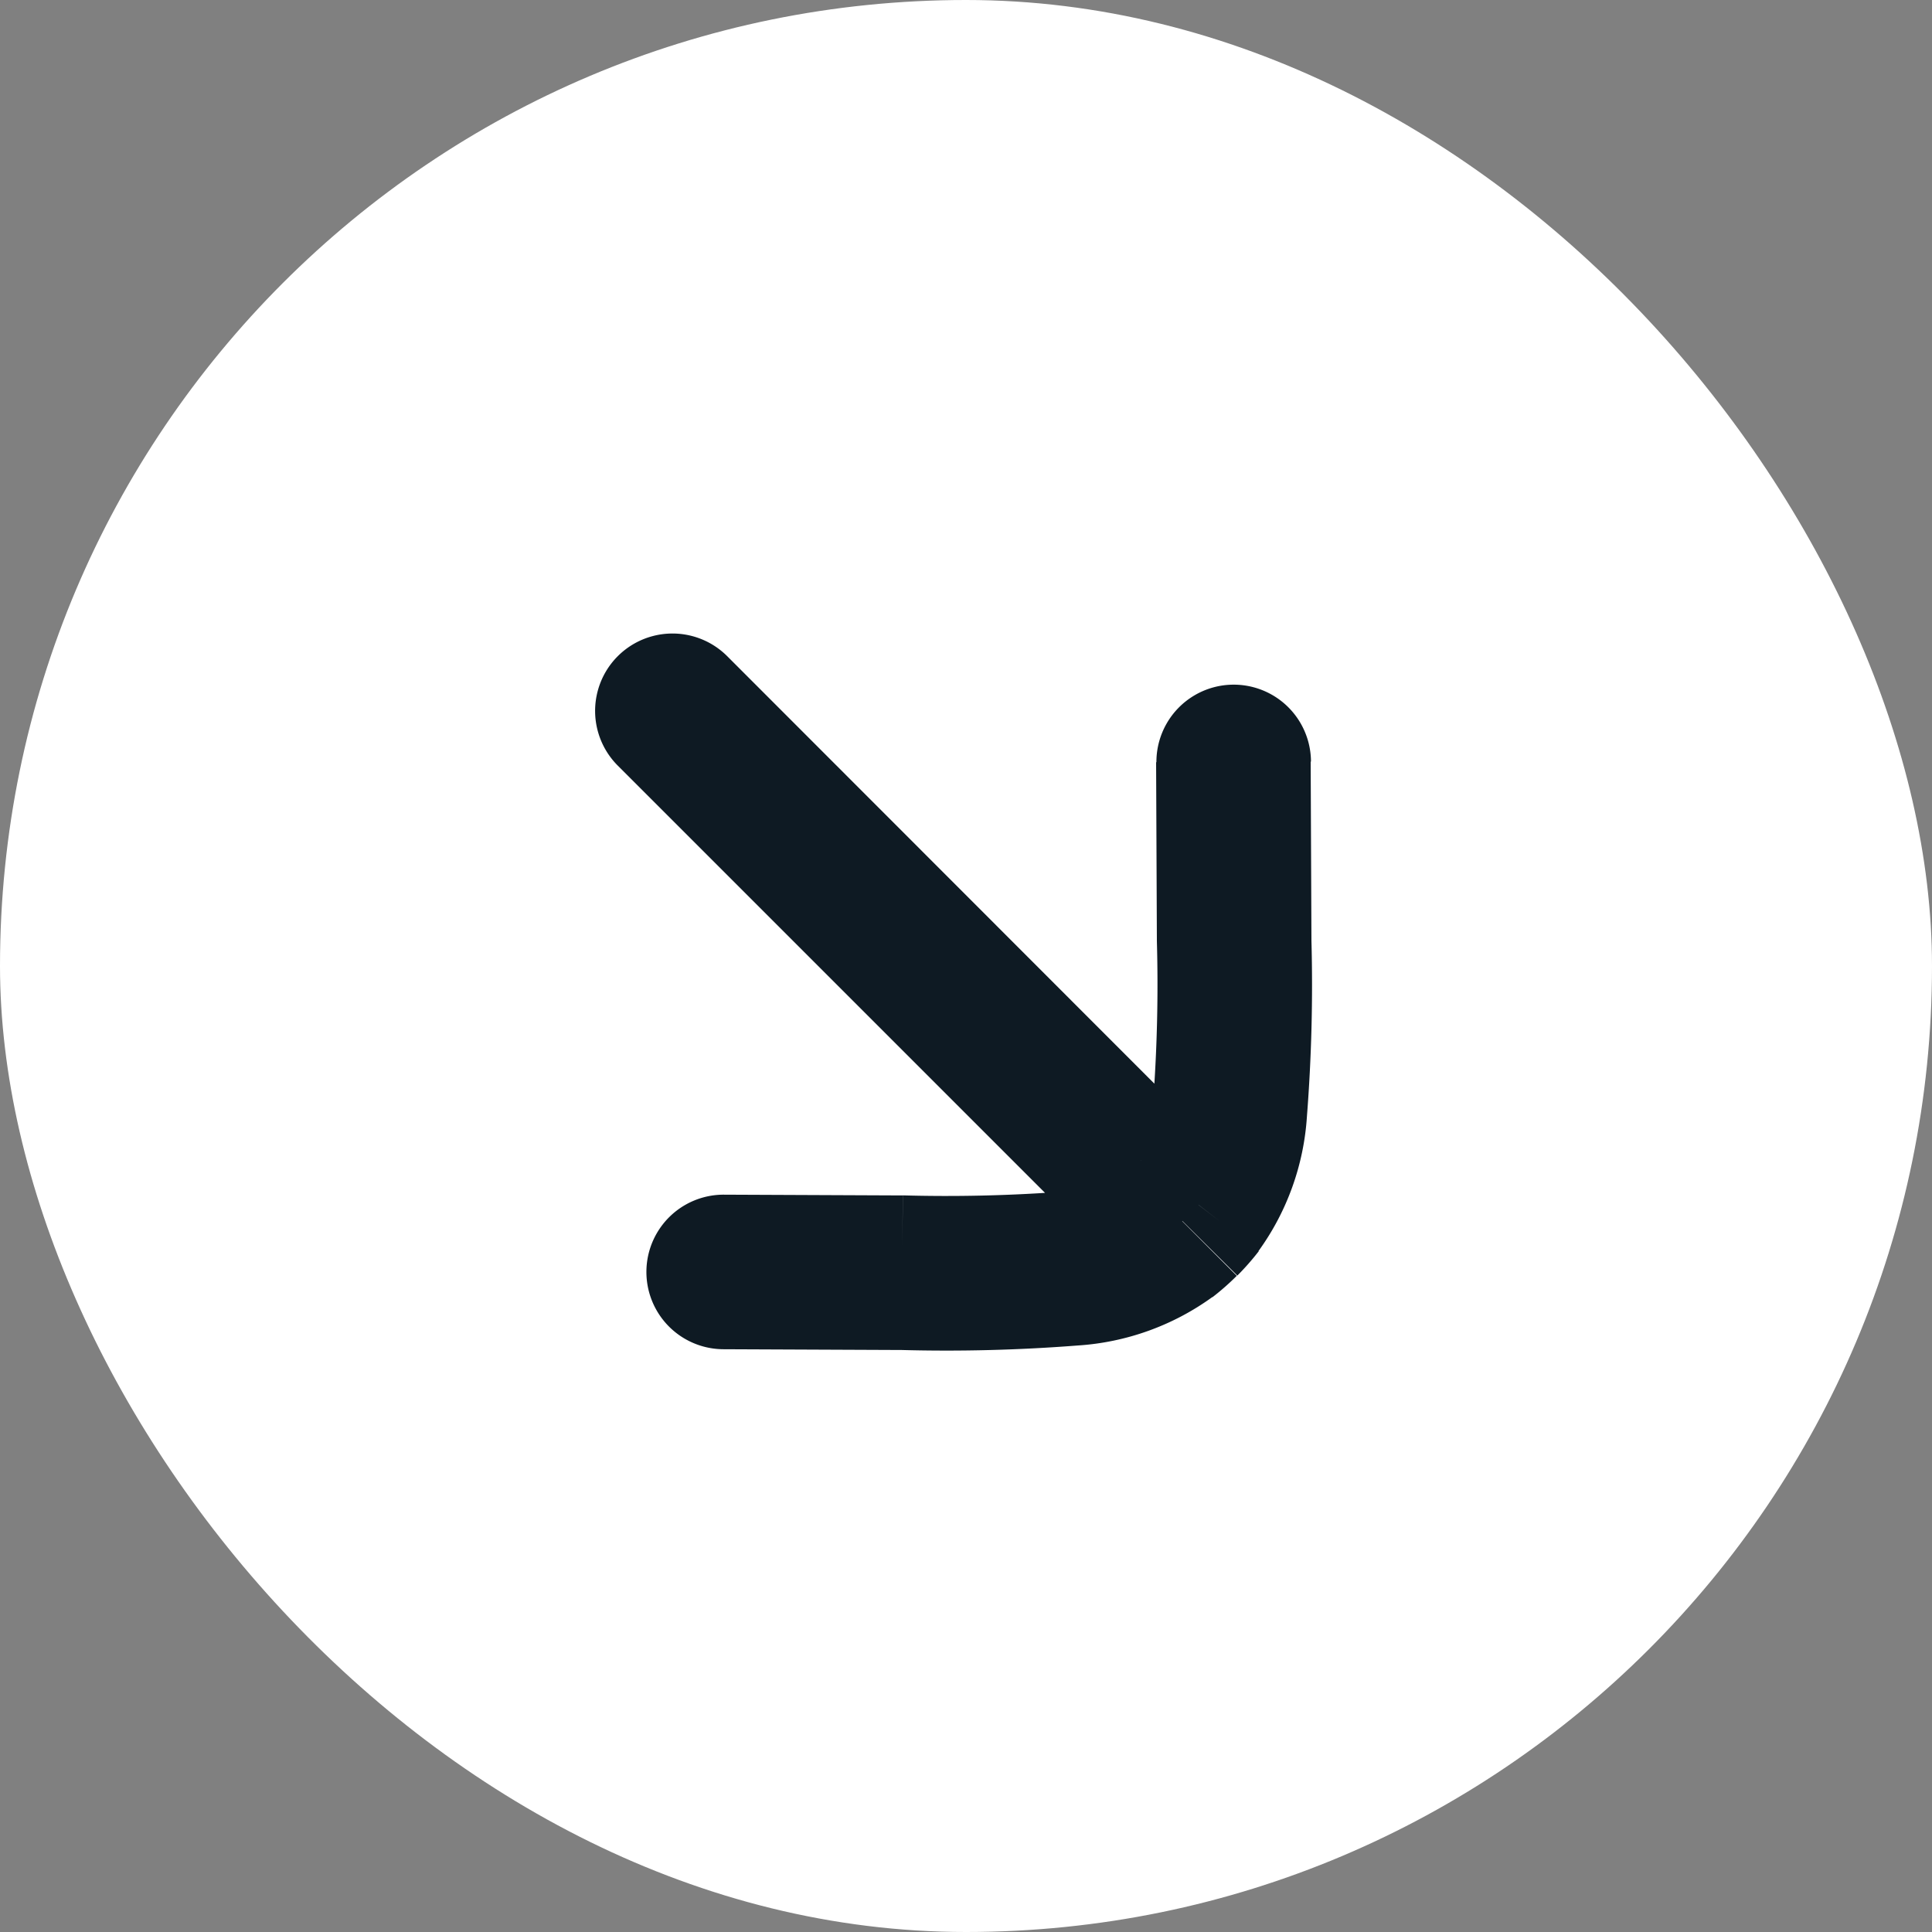
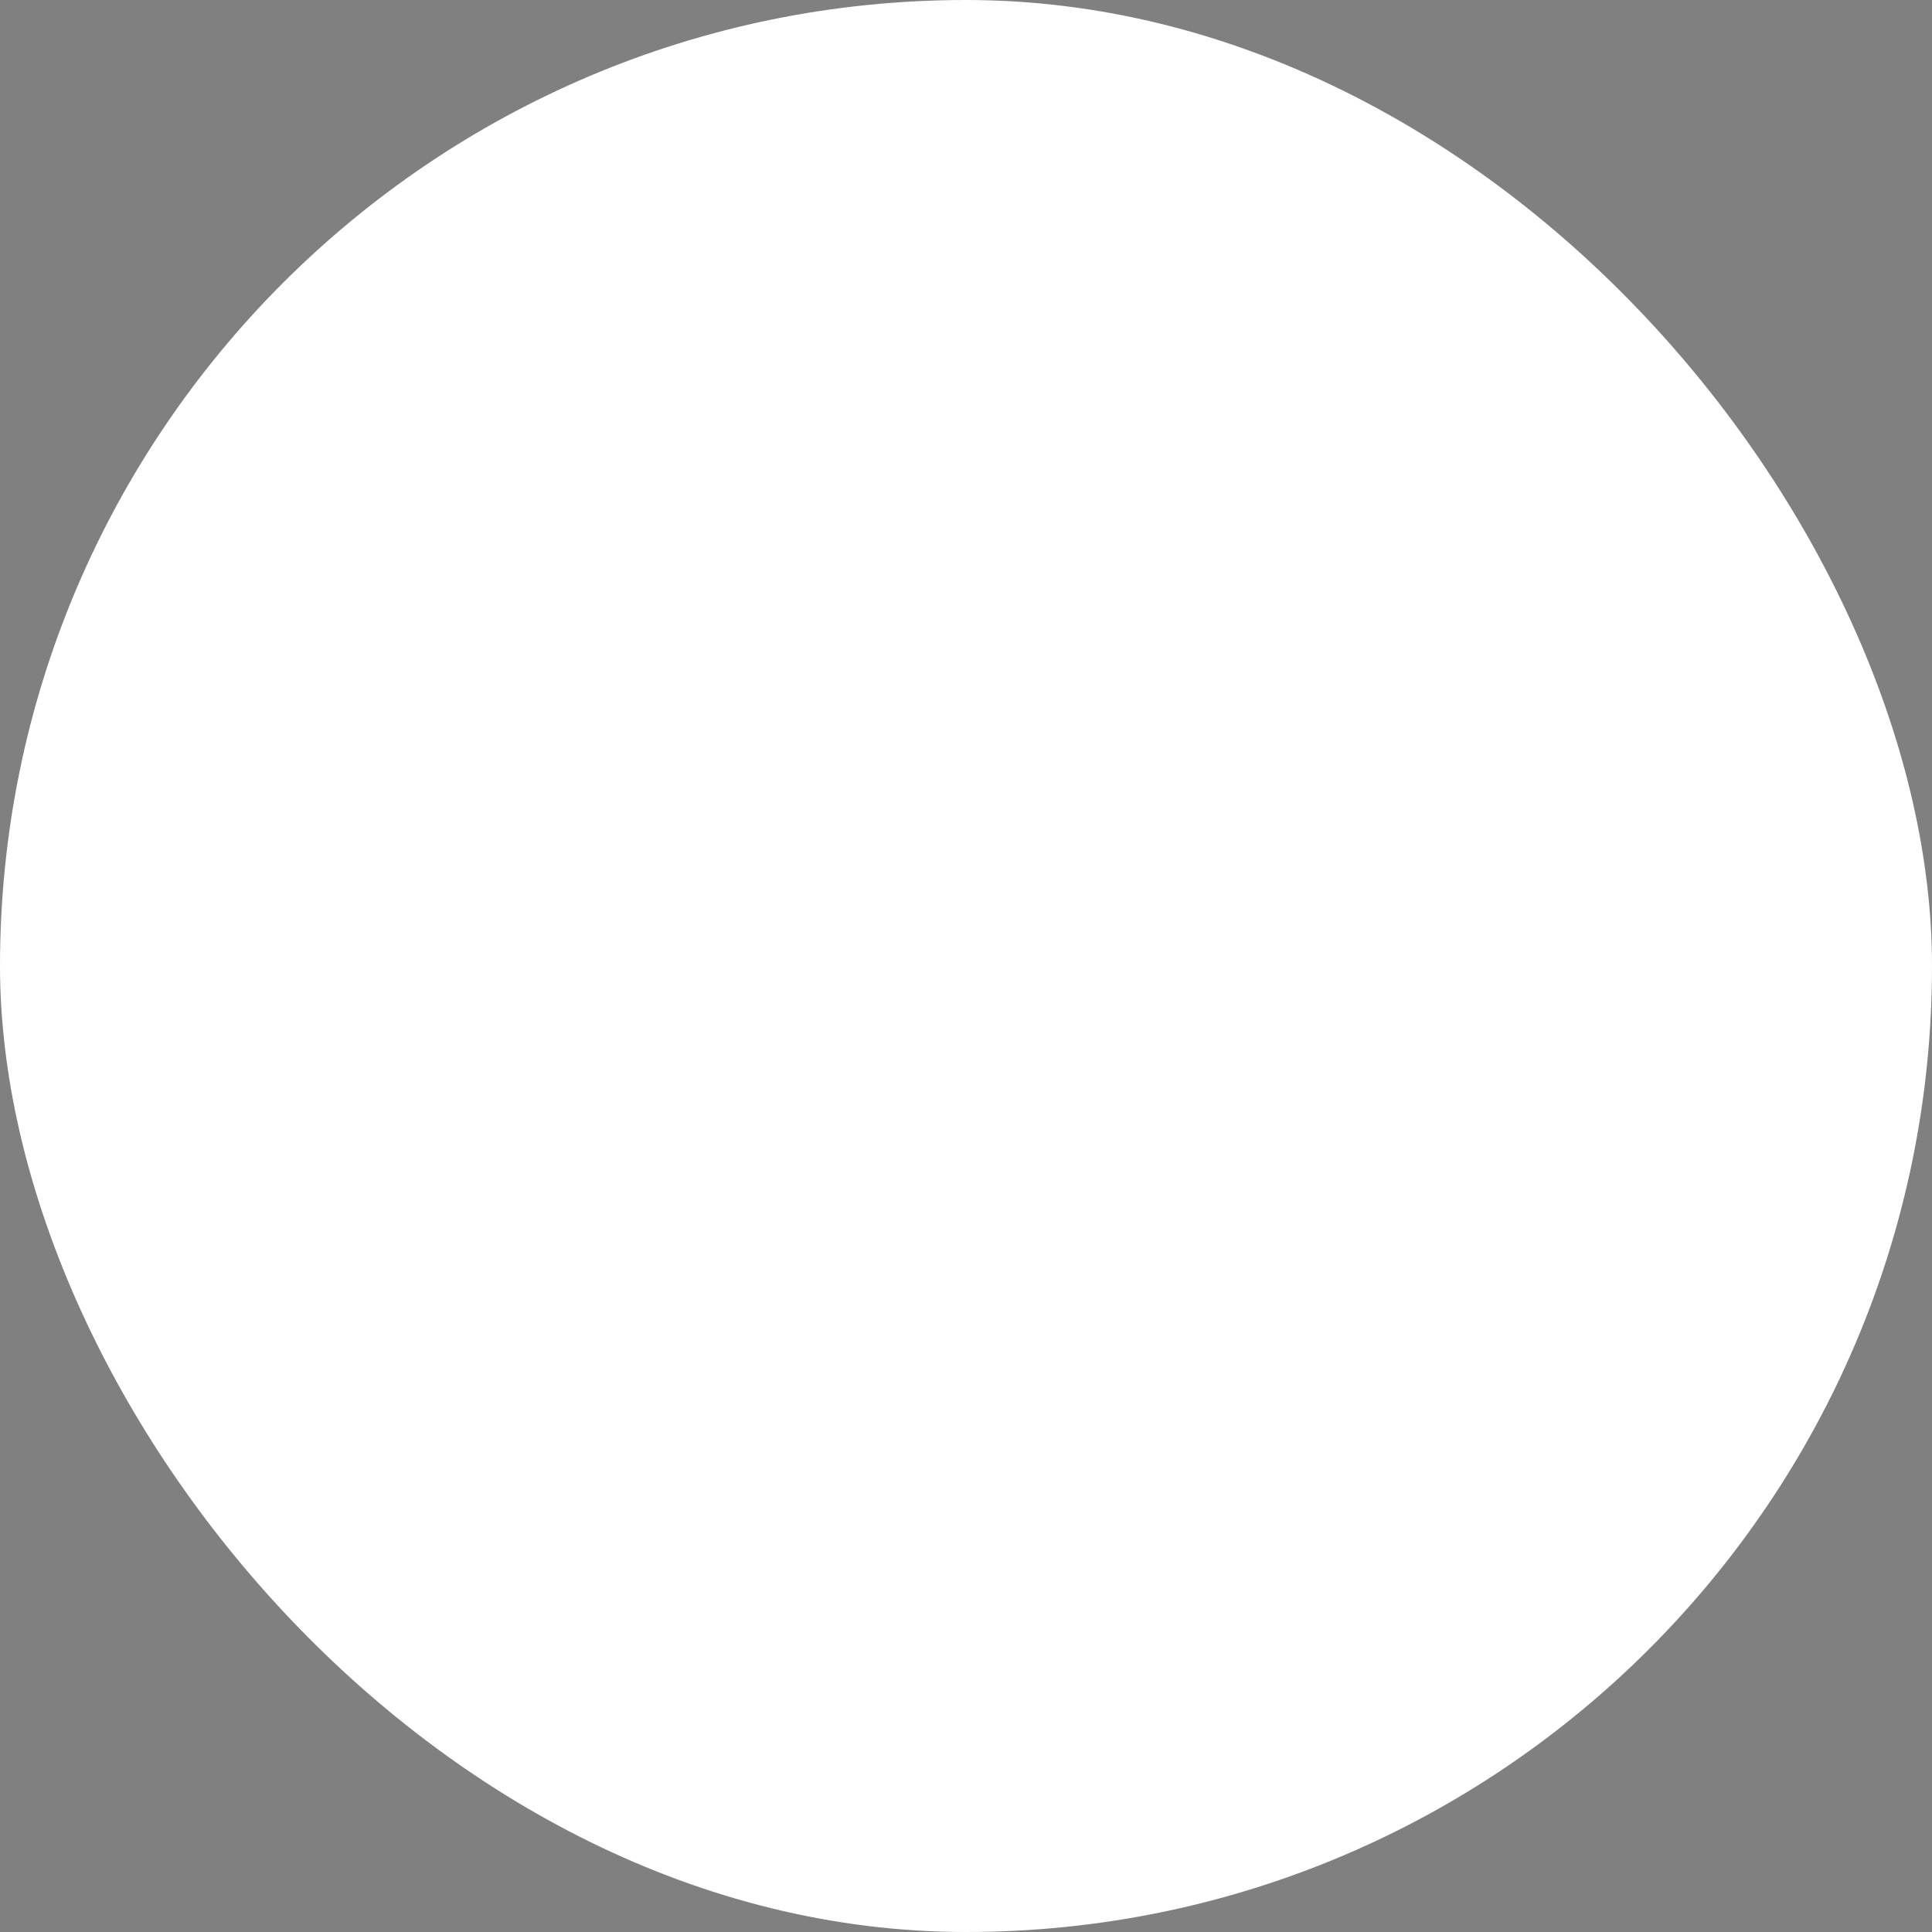
<svg xmlns="http://www.w3.org/2000/svg" width="25" height="25" viewBox="0 0 25 25">
  <rect x="0" y="0" width="25" height="25" fill="#808080" stroke="none" />
  <g id="Groupe_73415" data-name="Groupe 73415" transform="translate(-0.789)">
    <rect id="Rectangle_1007" data-name="Rectangle 1007" width="25" height="25" rx="12.5" transform="translate(0.789)" fill="#fff" />
-     <path id="Tracé_1027" data-name="Tracé 1027" d="M10.2,8.492A1,1,0,1,0,8.782,9.906Zm5.233,6.647.707-.707Zm2.32-5.284a1,1,0,0,0-2,.009Zm-.99,2.321-1,0Zm-4.293,4.293,0-1h0Zm-2.312-1.01a1,1,0,0,0-.009,2Zm6.129.12.791.612h0Zm-.414.414.612.791h0Zm.22-.194.707.707ZM8.782,9.906l5.94,5.94,1.414-1.414L10.2,8.492Zm6.967-.043.01,2.317,2-.009-.01-2.317ZM12.47,15.469l-2.317-.01-.009,2,2.317.01Zm3.289-3.289a20.408,20.408,0,0,1-.046,2.044,1.4,1.4,0,0,1-.222.742l1.582,1.224a3.336,3.336,0,0,0,.628-1.749,21.847,21.847,0,0,0,.058-2.271Zm-3.3,5.289a21.877,21.877,0,0,0,2.27-.058,3.337,3.337,0,0,0,1.749-.628L15.257,15.2a1.4,1.4,0,0,1-.742.222,20.408,20.408,0,0,1-2.044.046Zm3.03-2.5a1.317,1.317,0,0,1-.11.125L16.8,16.506a3.309,3.309,0,0,0,.277-.315Zm-.11.125a1.316,1.316,0,0,1-.125.11l1.224,1.582a3.3,3.3,0,0,0,.315-.277Zm-.66.754.66.66L16.8,15.092l-.66-.66Z" fill="#0e1a23" />
  </g>
</svg>